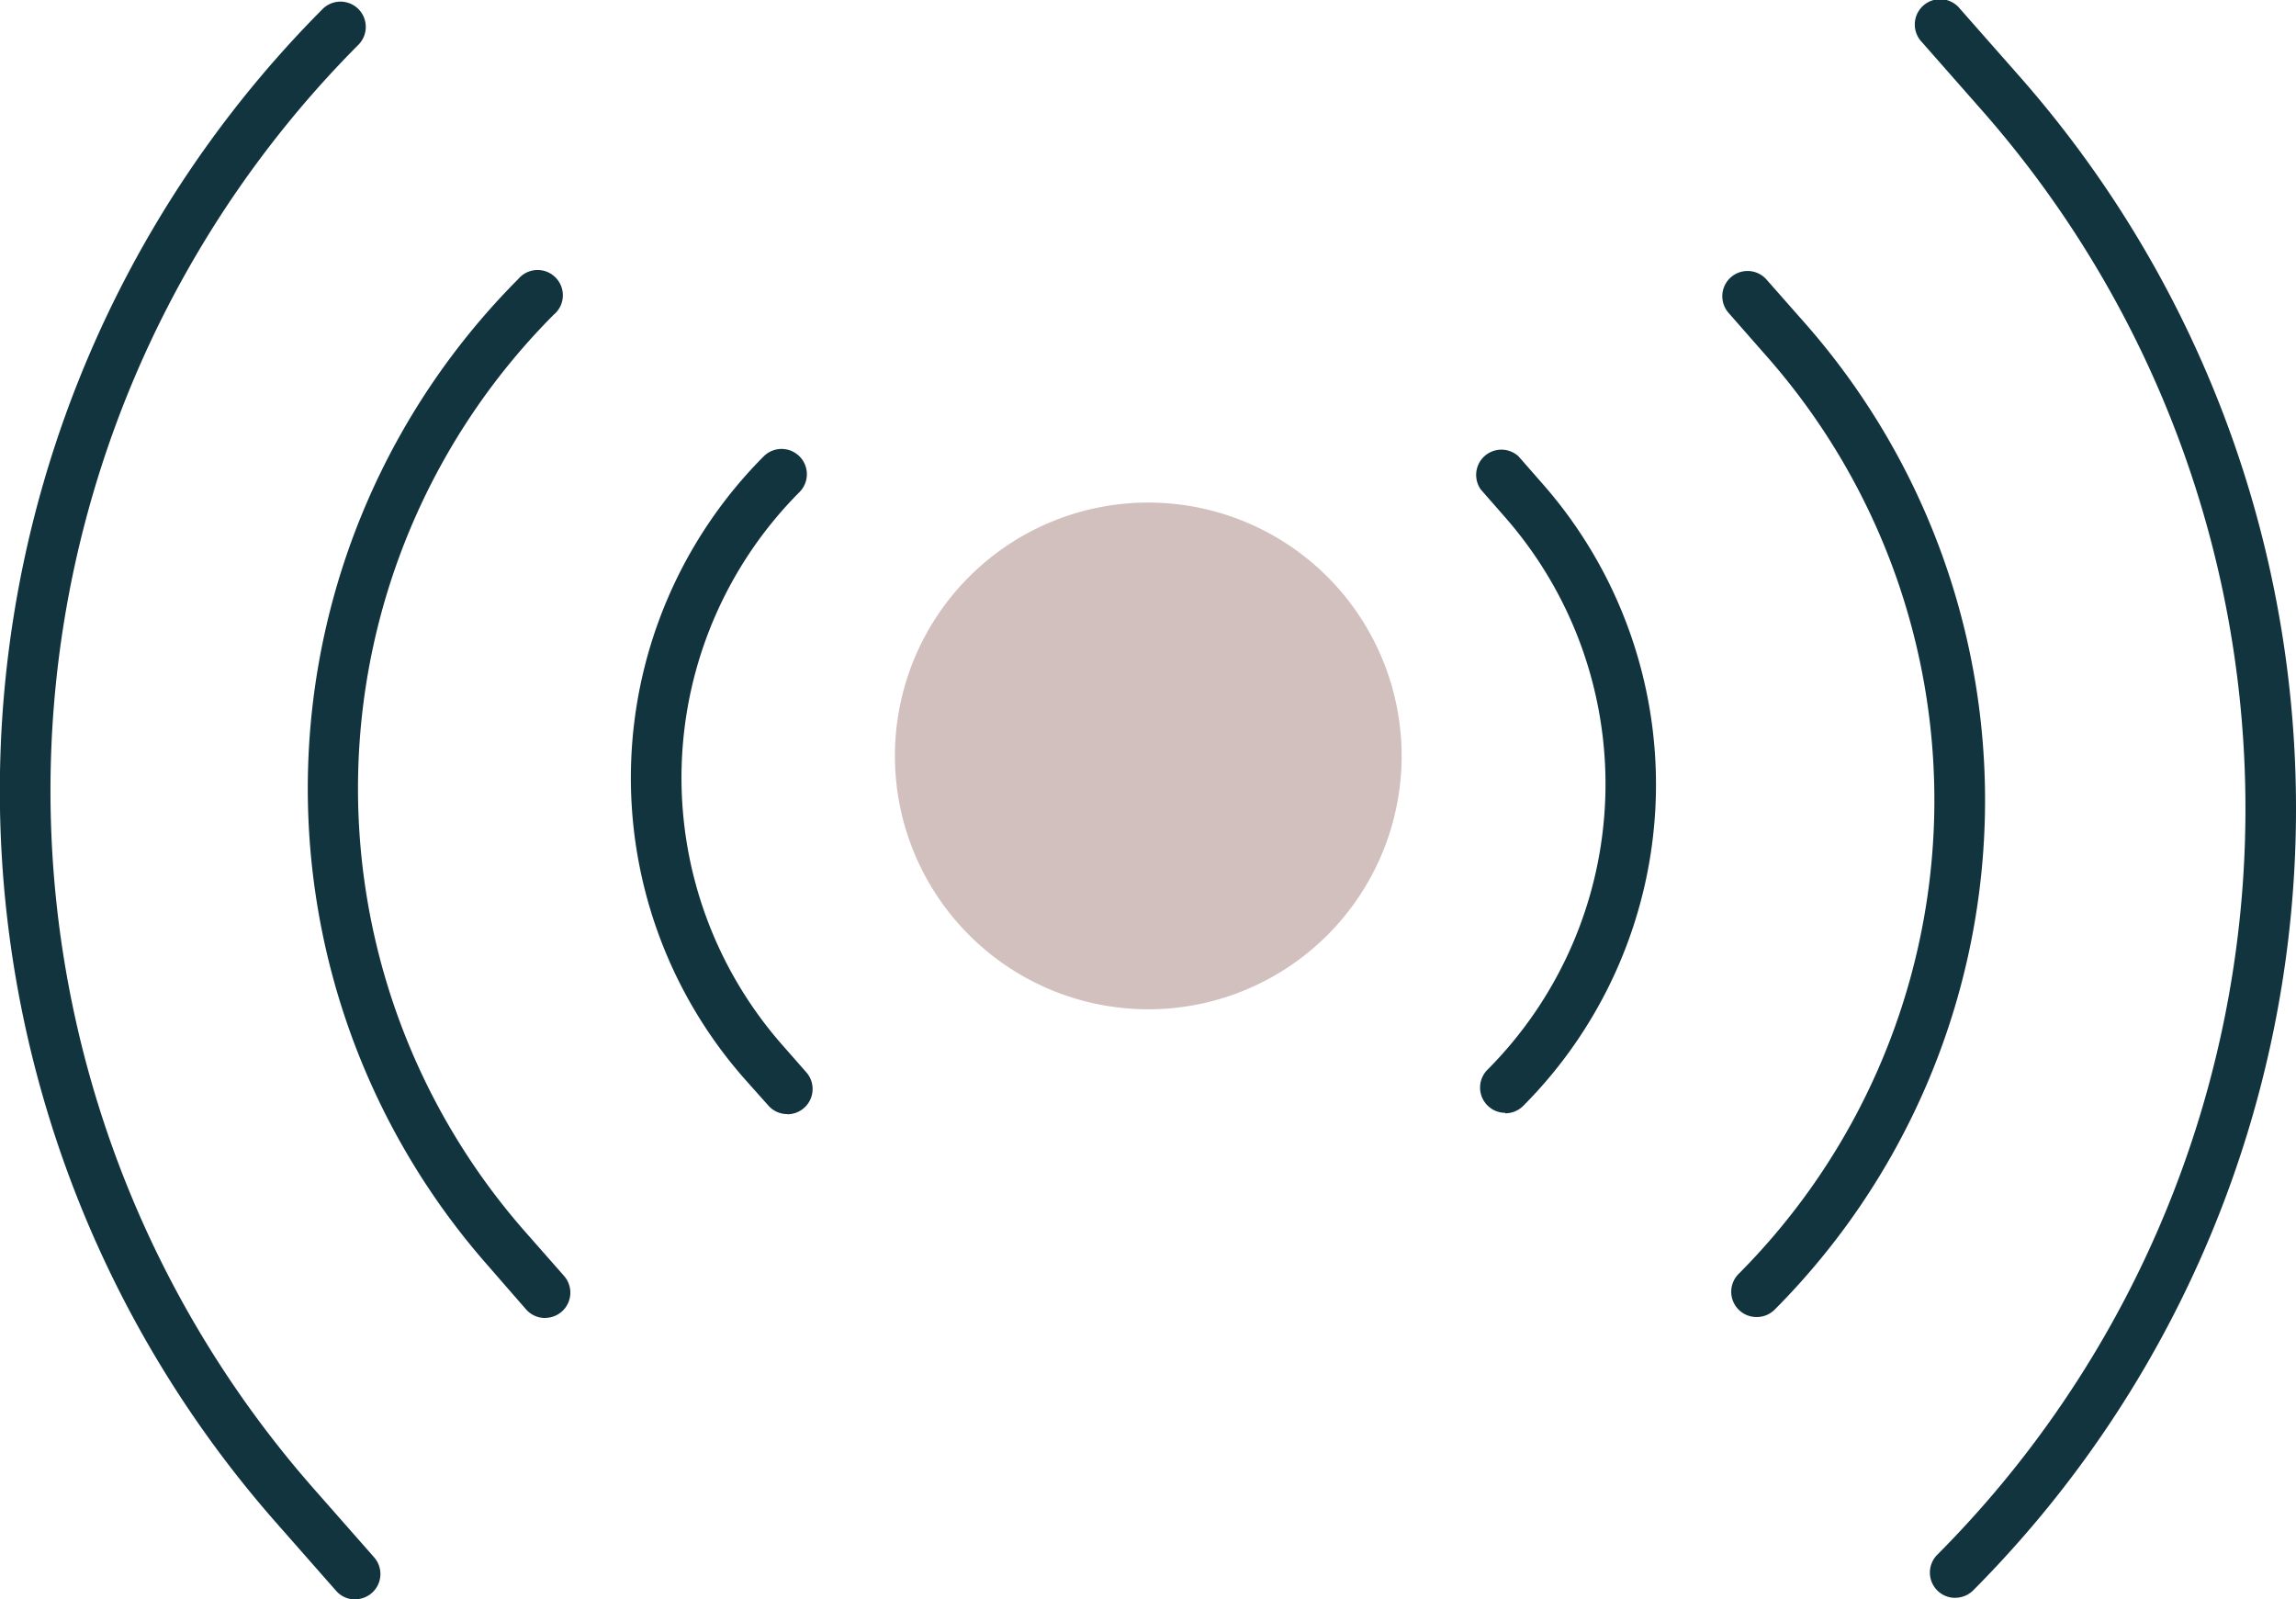
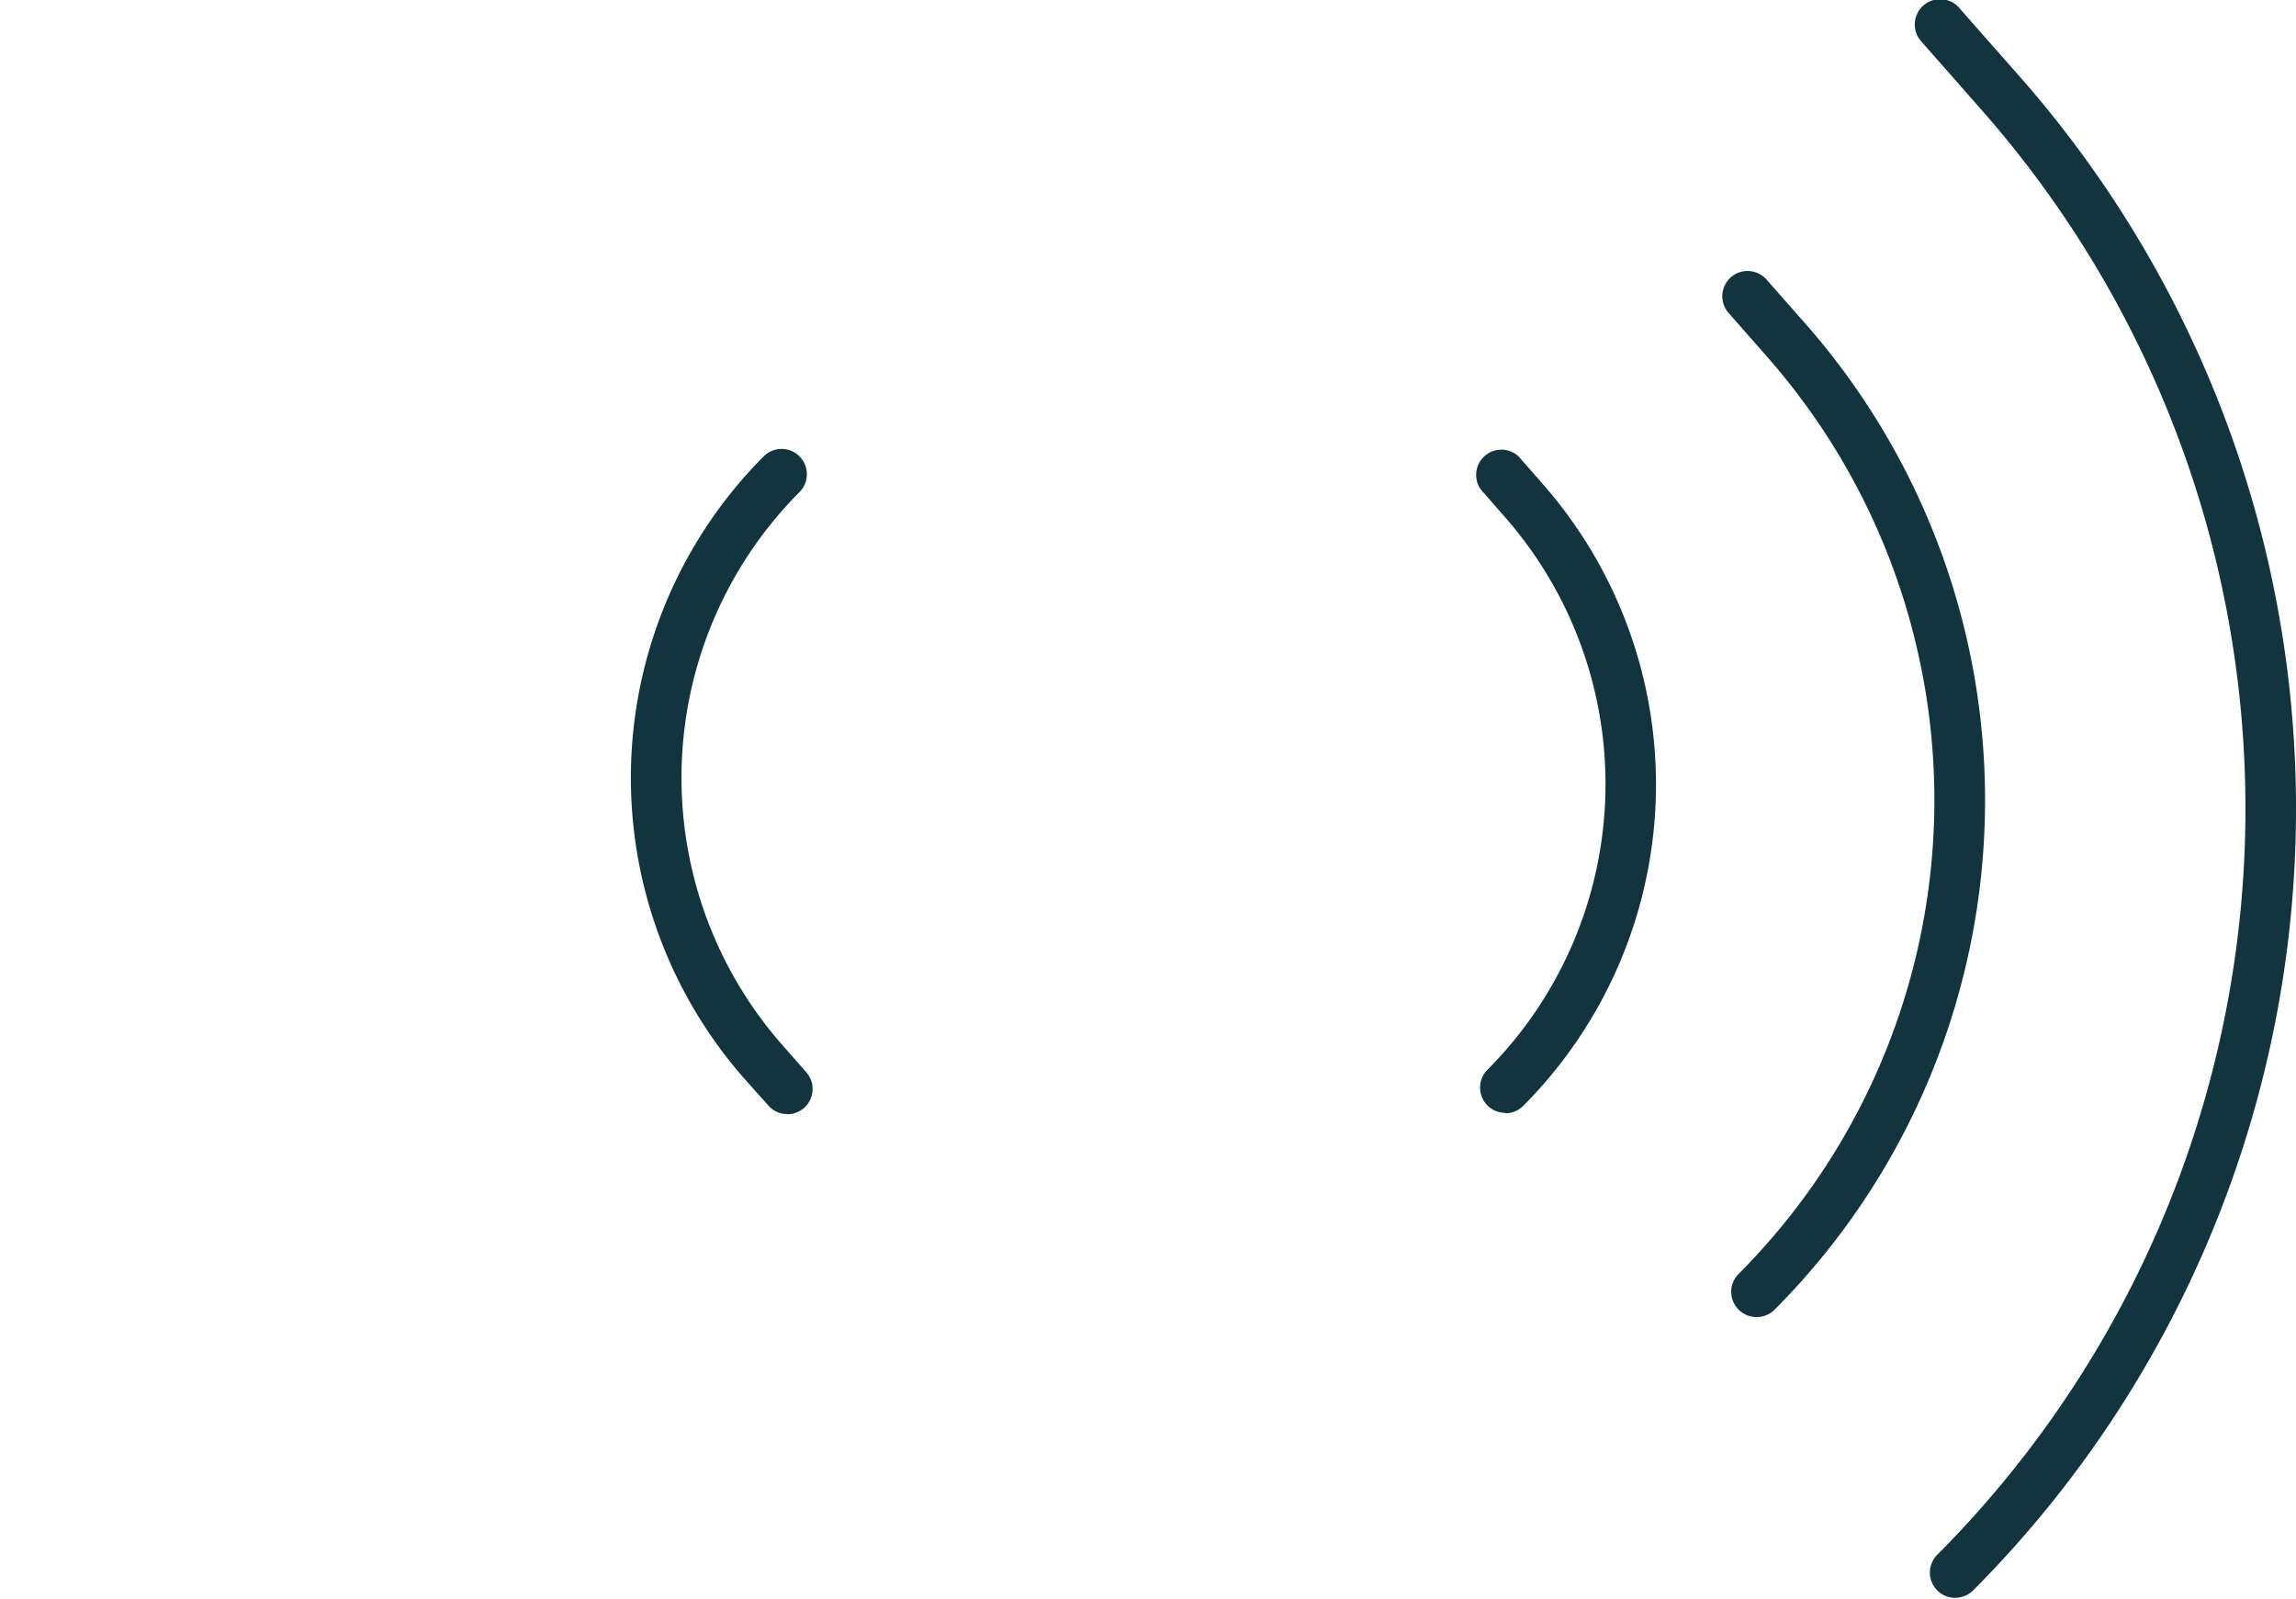
<svg xmlns="http://www.w3.org/2000/svg" id="Group_2" data-name="Group 2" width="29.181" height="20.327" viewBox="0 0 29.181 20.327">
  <defs>
    <clipPath id="clip-path">
      <rect id="Rectangle_1" data-name="Rectangle 1" width="29.181" height="20.327" transform="translate(0 0)" fill="none" />
    </clipPath>
  </defs>
  <g id="Group_1" data-name="Group 1" clip-path="url(#clip-path)">
    <path id="Path_1" data-name="Path 1" d="M24.85,20.307a.321.321,0,0,1-.228-.548A13.434,13.434,0,0,0,25.21,1.426L24.426.535A.322.322,0,1,1,24.909.11L25.693,1a14.08,14.08,0,0,1-.615,19.212.323.323,0,0,1-.228.094" fill="#12343e" />
    <path id="Path_2" data-name="Path 2" d="M22.326,16.738a.321.321,0,0,1-.229-.548,8.53,8.53,0,0,0,.375-11.641l-.505-.575a.321.321,0,0,1,.482-.424l.506.574a9.174,9.174,0,0,1-.4,12.52.321.321,0,0,1-.227.094" fill="#12343e" />
    <path id="Path_3" data-name="Path 3" d="M19.133,14.143a.321.321,0,0,1-.228-.548,5.143,5.143,0,0,0,.226-7.019l-.311-.355A.321.321,0,0,1,19.3,5.8l.311.355a5.787,5.787,0,0,1-.252,7.9.323.323,0,0,1-.228.094" fill="#12343e" />
-     <path id="Path_4" data-name="Path 4" d="M4.513,20.327a.32.32,0,0,1-.241-.109l-.784-.891A14.079,14.079,0,0,1,4.1.115a.321.321,0,0,1,.455.454A13.436,13.436,0,0,0,3.97,18.9l.784.891a.321.321,0,0,1-.241.534" fill="#12343e" />
-     <path id="Path_5" data-name="Path 5" d="M6.927,16.75a.32.32,0,0,1-.241-.109l-.5-.574a9.174,9.174,0,0,1,.4-12.52A.321.321,0,1,1,7.037,4a8.531,8.531,0,0,0-.374,11.641l.505.574a.321.321,0,0,1-.241.534" fill="#12343e" />
    <path id="Path_6" data-name="Path 6" d="M10.006,14.159a.32.32,0,0,1-.241-.109L9.453,13.7a5.788,5.788,0,0,1,.253-7.9.321.321,0,0,1,.455.454,5.143,5.143,0,0,0-.225,7.019l.311.354a.321.321,0,0,1-.241.534" fill="#12343e" />
-     <path id="Path_7" data-name="Path 7" d="M17.814,9.608a3.22,3.22,0,1,1-3.221-3.221,3.221,3.221,0,0,1,3.221,3.221" fill="#d2c0bf" />
  </g>
</svg>